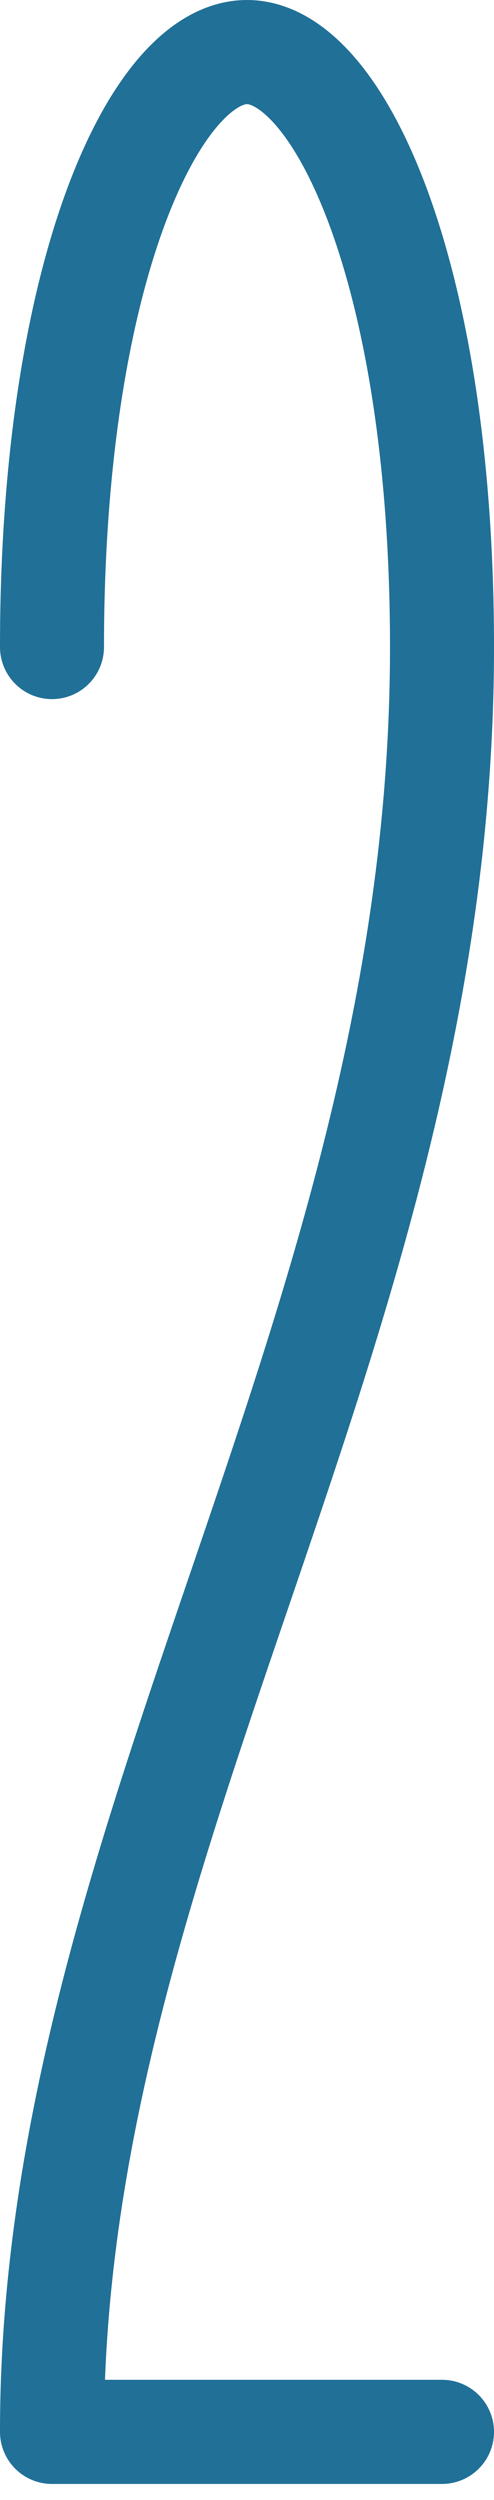
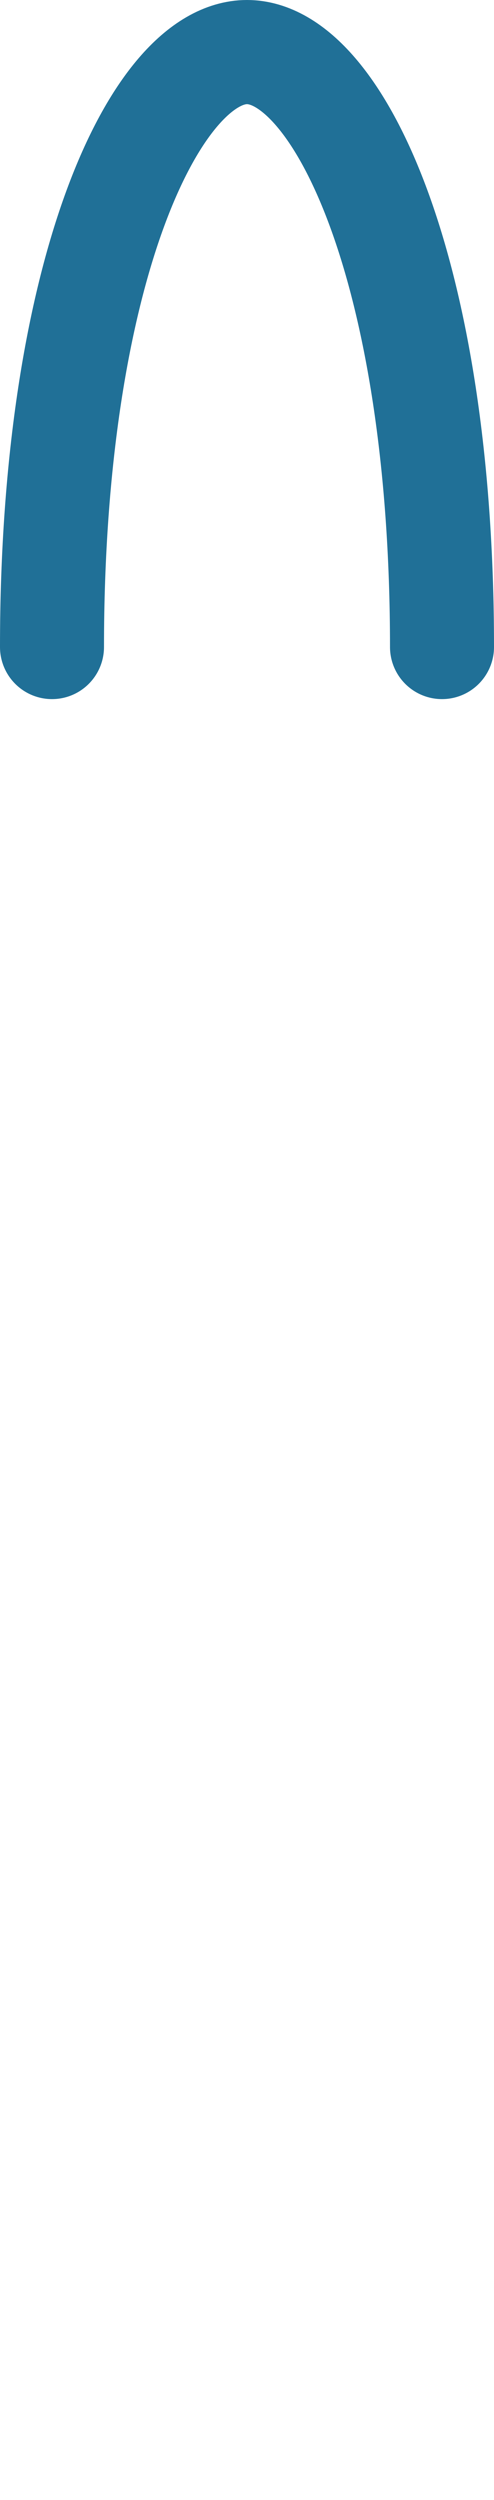
<svg xmlns="http://www.w3.org/2000/svg" width="19" height="96" viewBox="0 0 19 96" fill="none">
-   <path d="M2 24.847C2 10.376 6 2 9.5 2C12.999 2 17 10.376 17 24.847C17 50.892 2 70.234 2 93.387H17" stroke="#207097" stroke-width="4" stroke-linecap="round" stroke-linejoin="round" />
+   <path d="M2 24.847C2 10.376 6 2 9.5 2C12.999 2 17 10.376 17 24.847H17" stroke="#207097" stroke-width="4" stroke-linecap="round" stroke-linejoin="round" />
</svg>